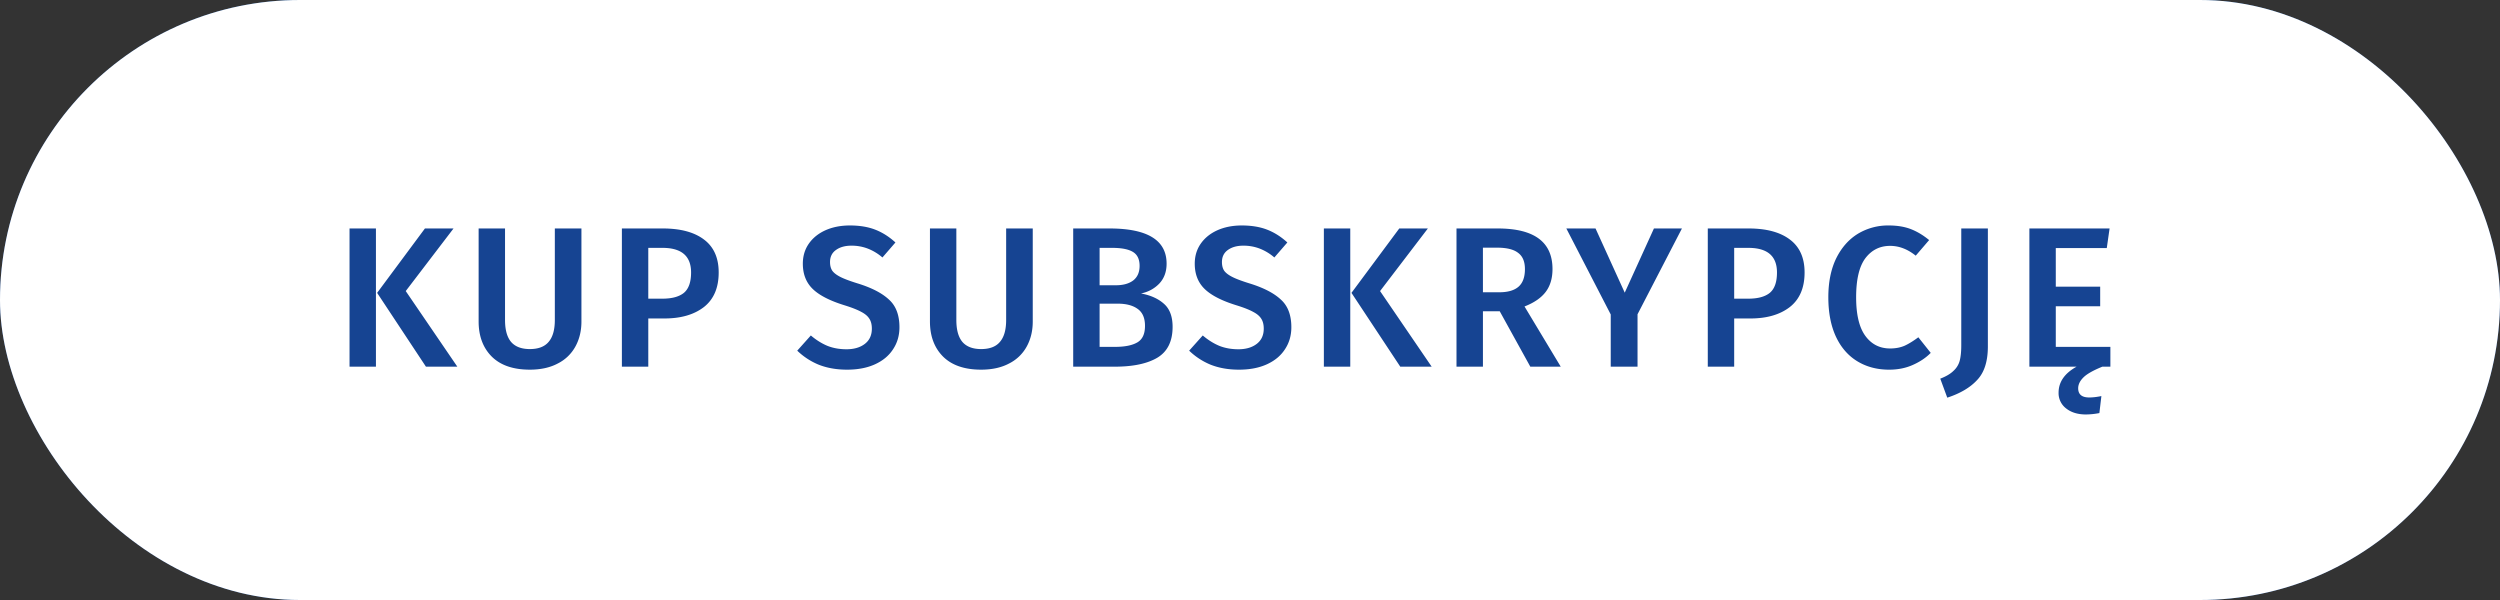
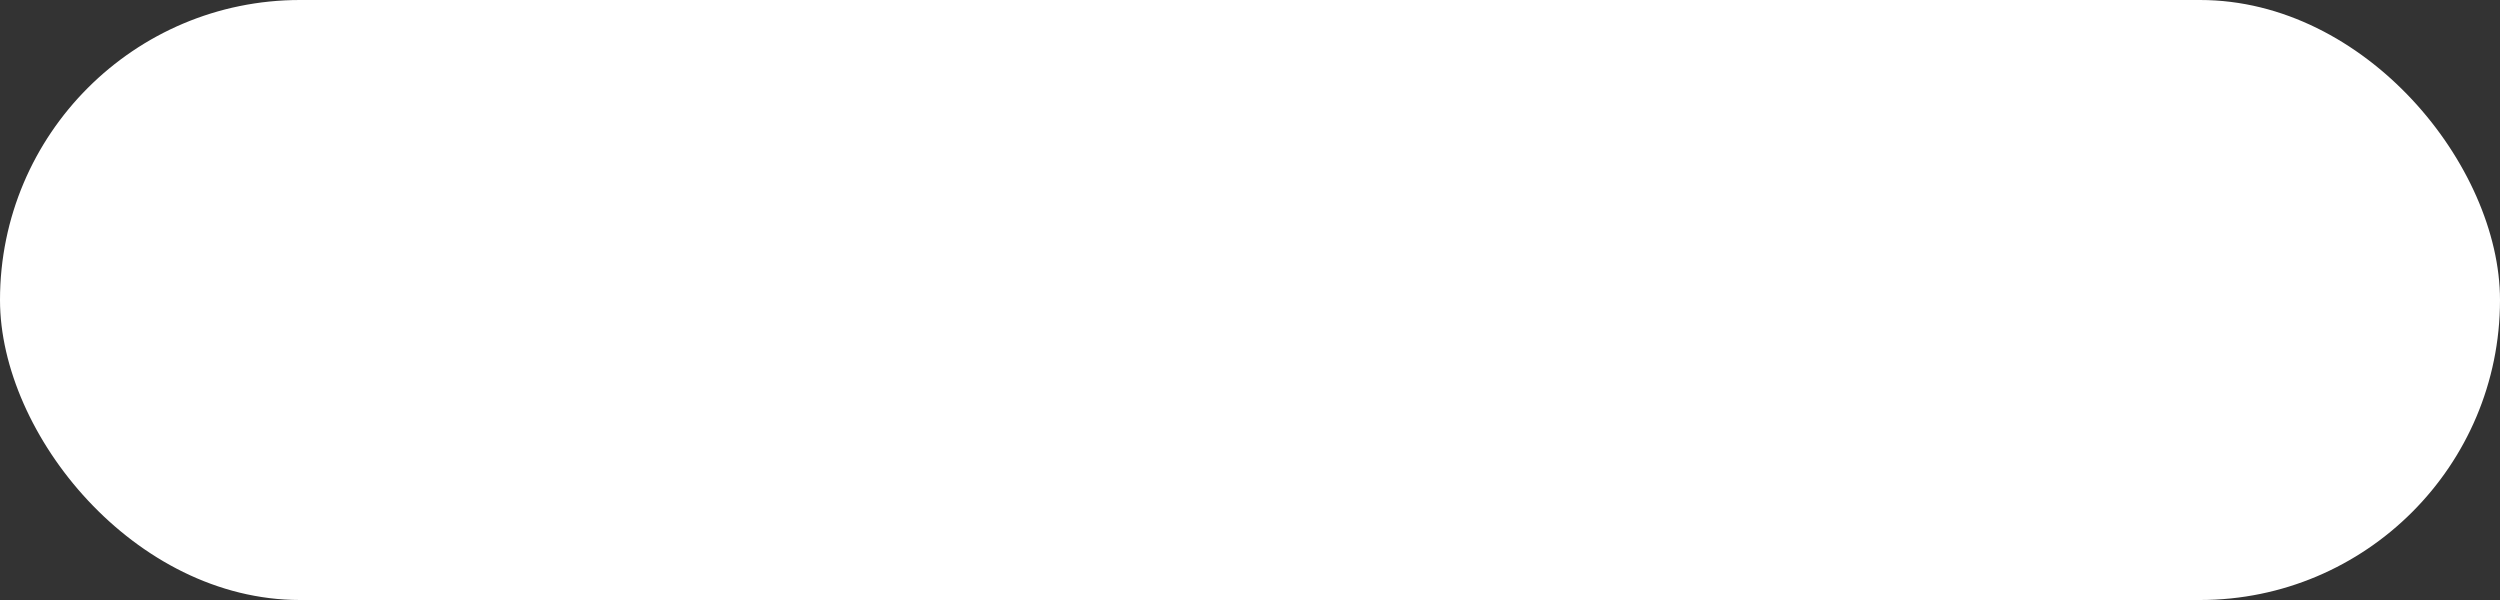
<svg xmlns="http://www.w3.org/2000/svg" viewBox="0 0 150 36" class="MenuIcon_promoIcon__nvrtf">
  <rect x="0" y="0" width="150" height="36" fill="#333333" stroke="none" />
-   <rect width="150" height="36" fill="url(#paidbuywhite_svg__a)" rx="18" />
  <rect width="150" height="36" fill="#fff" rx="18" />
-   <path fill="#164492" d="M22.556 13.708V22h-1.584v-8.292zm4.656 0-2.868 3.756L27.44 22h-1.884l-2.928-4.428 2.868-3.864zm7.674 5.58q0 .84-.36 1.5a2.46 2.46 0 0 1-1.056 1.02q-.696.372-1.68.372-1.488 0-2.28-.78-.792-.792-.792-2.112v-5.58h1.584v5.496q0 .876.36 1.308.372.432 1.128.432.768 0 1.128-.432.372-.432.372-1.308v-5.496h1.596zm4.875-5.58q1.596 0 2.472.66.888.66.888 1.98 0 1.38-.888 2.076-.888.684-2.364.684h-.972V22h-1.584v-8.292zm-.012 4.212q.852 0 1.284-.348.432-.36.432-1.224 0-1.476-1.716-1.476h-.852v3.048zm11.241-4.392q.877 0 1.524.252.648.252 1.212.768l-.78.9a3 3 0 0 0-.9-.54 2.7 2.7 0 0 0-.96-.168q-.575 0-.935.264-.35.252-.349.72 0 .312.133.516.144.204.503.384.36.18 1.069.396 1.224.384 1.836.96.623.564.624 1.656 0 .744-.384 1.32-.372.576-1.08.9t-1.68.324q-.949 0-1.705-.3a4.1 4.1 0 0 1-1.284-.84l.816-.912q.48.408.997.624.515.204 1.14.204.684 0 1.104-.324t.42-.912q0-.36-.145-.588-.144-.24-.491-.42-.349-.192-1.008-.396-1.32-.408-1.909-.984-.588-.576-.588-1.512 0-.684.36-1.2t.996-.804q.648-.288 1.464-.288m10.975 5.76q0 .84-.36 1.5a2.46 2.46 0 0 1-1.056 1.02q-.696.372-1.68.372-1.488 0-2.28-.78-.792-.792-.792-2.112v-5.58h1.584v5.496q0 .876.36 1.308.372.432 1.128.432.768 0 1.128-.432.372-.432.372-1.308v-5.496h1.596zm6.495-1.68q.852.156 1.368.612.528.456.528 1.392 0 1.296-.912 1.848-.912.54-2.556.54h-2.496v-8.292h2.172q3.432 0 3.432 2.112 0 .732-.444 1.2-.444.456-1.092.588m-2.484-2.736v2.244h.972q.66 0 1.044-.288.384-.3.384-.876 0-.6-.408-.84-.396-.24-1.248-.24zm.924 5.94q.876 0 1.332-.264.468-.264.468-.996 0-.708-.444-1.02-.432-.312-1.188-.312h-1.092v2.592zm7.605-7.284q.876 0 1.524.252t1.212.768l-.78.9a3 3 0 0 0-.9-.54 2.7 2.7 0 0 0-.96-.168q-.576 0-.936.264-.348.252-.348.72 0 .312.132.516.144.204.504.384t1.068.396q1.224.384 1.836.96.624.564.624 1.656 0 .744-.384 1.32-.372.576-1.08.9t-1.68.324q-.948 0-1.704-.3a4.1 4.1 0 0 1-1.284-.84l.816-.912q.48.408.996.624.516.204 1.14.204.684 0 1.104-.324t.42-.912q0-.36-.144-.588-.144-.24-.492-.42-.348-.192-1.008-.396-1.32-.408-1.908-.984t-.588-1.512q0-.684.36-1.2t.996-.804q.648-.288 1.464-.288m6.511.18V22h-1.584v-8.292zm4.656 0-2.868 3.756L85.9 22h-1.884l-2.928-4.428 2.868-3.864zm4.312 4.968h-1.008V22H87.39v-8.292h2.472q3.288 0 3.288 2.436 0 .828-.407 1.368-.409.54-1.272.876L93.644 22h-1.825zm-1.008-1.14h.984q.756 0 1.14-.324.396-.336.396-1.068 0-.672-.408-.972-.396-.312-1.26-.312h-.853zm11.94-3.828-2.664 5.148V22h-1.608v-3.132l-2.664-5.16h1.752l1.752 3.852 1.752-3.852zm3.999 0q1.596 0 2.472.66.888.66.888 1.98 0 1.38-.888 2.076-.888.684-2.364.684h-.972V22h-1.584v-8.292zm-.012 4.212q.852 0 1.284-.348.432-.36.432-1.224 0-1.476-1.716-1.476h-.852v3.048zm8.421-4.392q.756 0 1.32.216t1.104.66l-.804.936q-.732-.588-1.536-.588-.924 0-1.488.744-.552.744-.552 2.34 0 1.56.552 2.316t1.488.756q.492 0 .876-.168.384-.18.816-.504l.744.936q-.42.432-1.068.72-.636.288-1.428.288-1.08 0-1.908-.504t-1.284-1.476q-.456-.984-.456-2.364 0-1.356.468-2.328.48-.972 1.296-1.476a3.5 3.5 0 0 1 1.86-.504m5.948 7.26q0 1.332-.636 2.004-.624.684-1.8 1.068l-.42-1.14q.528-.204.792-.468a1.25 1.25 0 0 0 .372-.6q.096-.36.096-.924v-7.02h1.596zm7.351.024V22h-.48q-.828.336-1.14.648t-.312.648q0 .552.66.552.324 0 .732-.084l-.12 1.02a4.4 4.4 0 0 1-.804.084q-.732 0-1.188-.36a1.15 1.15 0 0 1-.456-.948q0-.96 1.08-1.56h-2.832v-8.292h4.812l-.168 1.176h-3.06V17.2h2.664v1.176h-2.664v2.436z" />
  <defs>
    <radialGradient id="paidbuywhite_svg__a" cx="0" cy="0" r="1" gradientTransform="matrix(476.1 0 0 351.362 75 0)" gradientUnits="userSpaceOnUse">
      <stop stop-color="#0478BF" />
      <stop stop-color="#0478BF" />
      <stop offset="0.019" stop-color="#0773BA" />
      <stop offset="0.13" stop-color="#1753A2" />
      <stop offset="0.25" stop-color="#294293" />
      <stop offset="1" stop-color="#294293" />
    </radialGradient>
  </defs>
</svg>